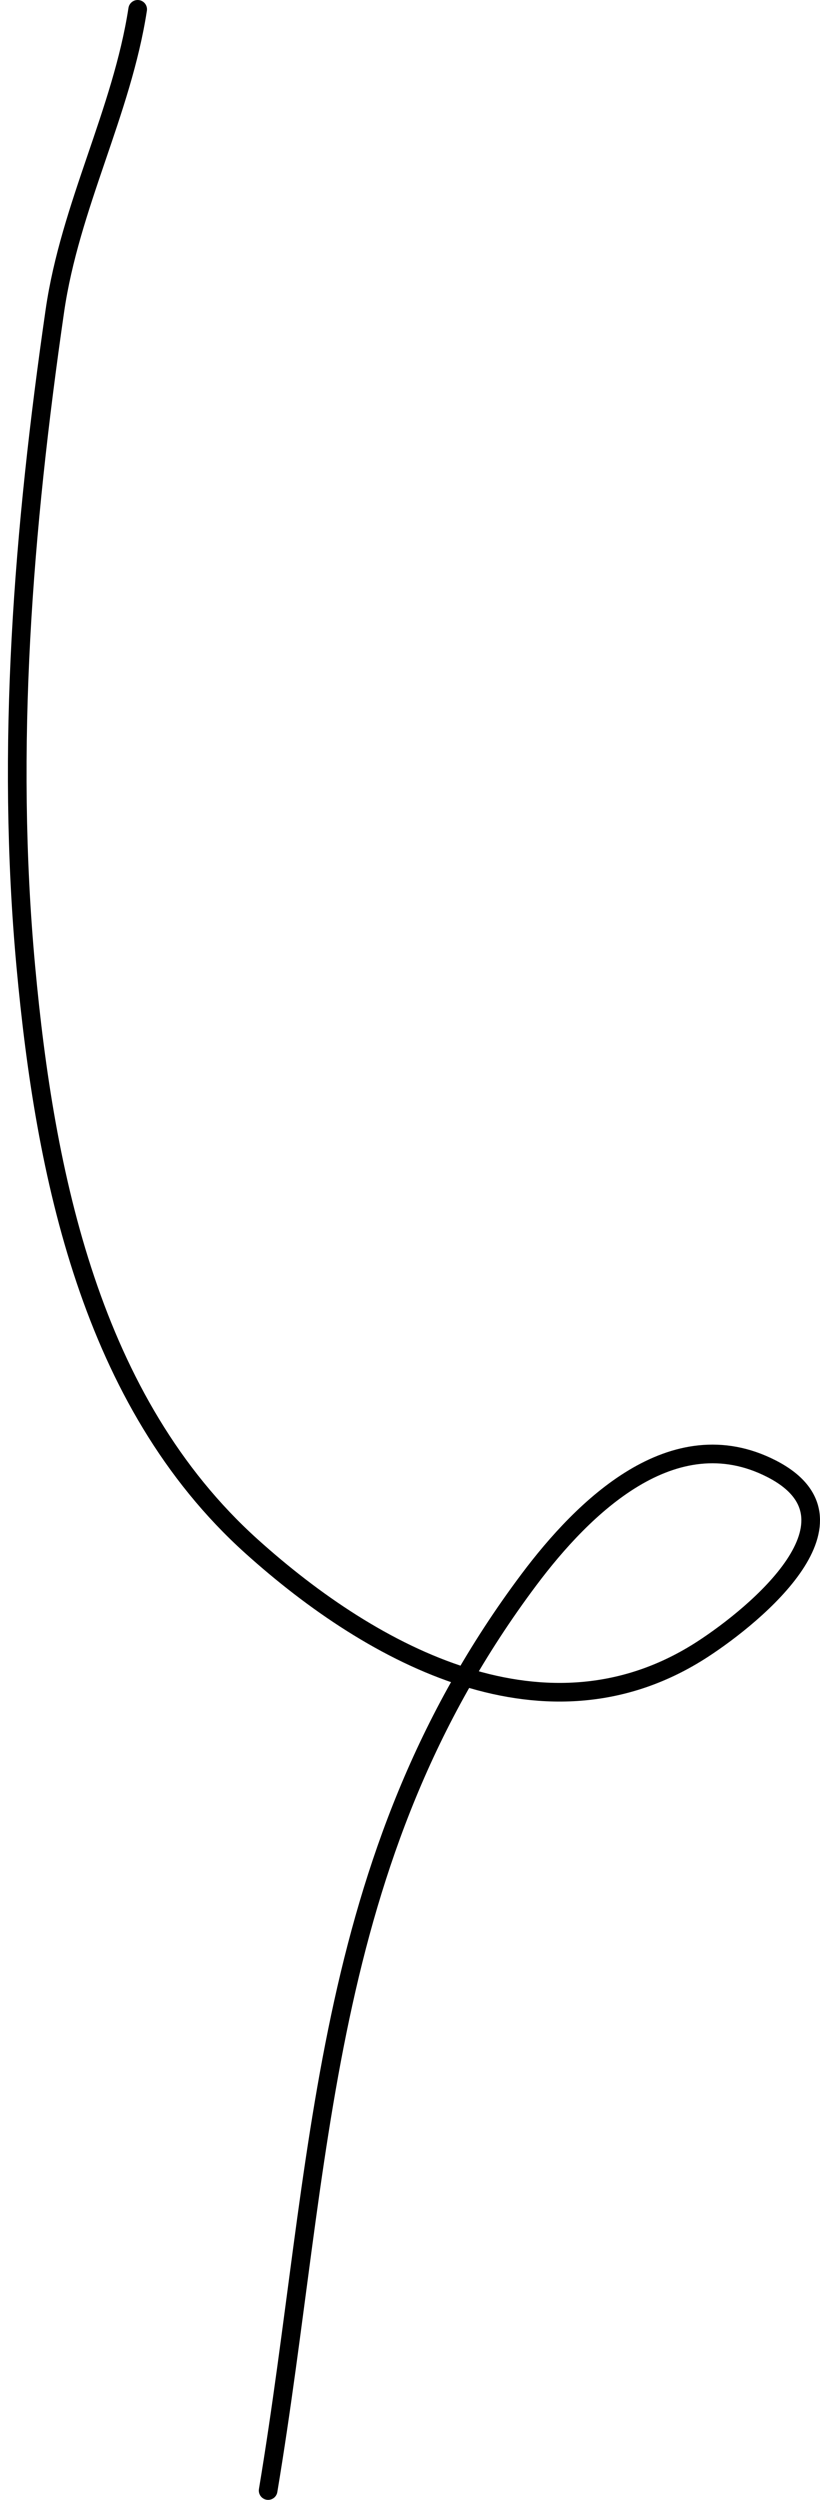
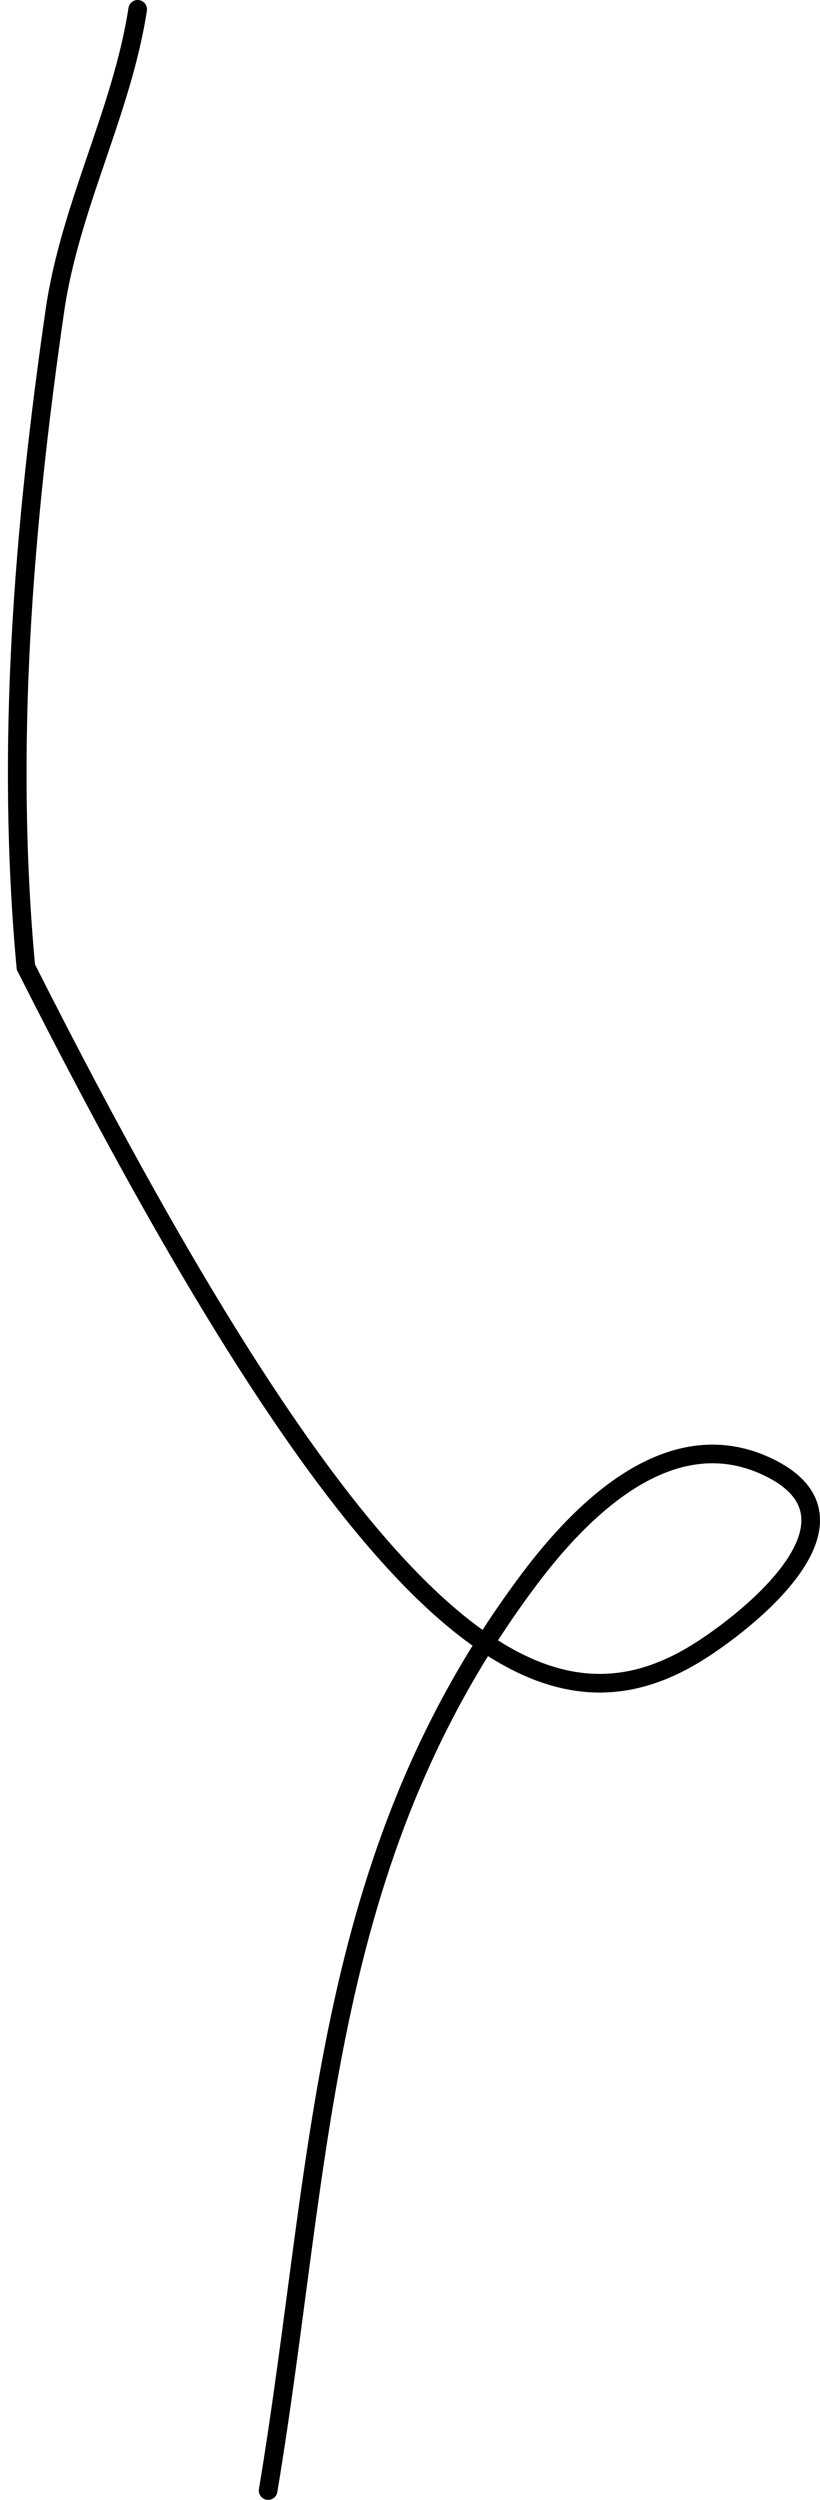
<svg xmlns="http://www.w3.org/2000/svg" width="88" height="268" viewBox="0 0 88 268" fill="none">
-   <path d="M14.775 1C13.081 12.011 7.519 22.049 5.886 33.333C2.505 56.696 0.601 80.092 2.775 103.667C4.822 125.861 9.723 150.231 26.997 165.778C40.118 177.587 58.784 187.625 75.442 176.778C81.086 173.102 93.503 162.913 82.775 157.444C72.225 152.066 62.59 161.58 56.775 169.333C34.203 199.43 34.655 231.718 28.775 267" stroke="#000000" stroke-width="2" stroke-linecap="round" />
+   <path d="M14.775 1C13.081 12.011 7.519 22.049 5.886 33.333C2.505 56.696 0.601 80.092 2.775 103.667C40.118 177.587 58.784 187.625 75.442 176.778C81.086 173.102 93.503 162.913 82.775 157.444C72.225 152.066 62.59 161.58 56.775 169.333C34.203 199.43 34.655 231.718 28.775 267" stroke="#000000" stroke-width="2" stroke-linecap="round" />
</svg>